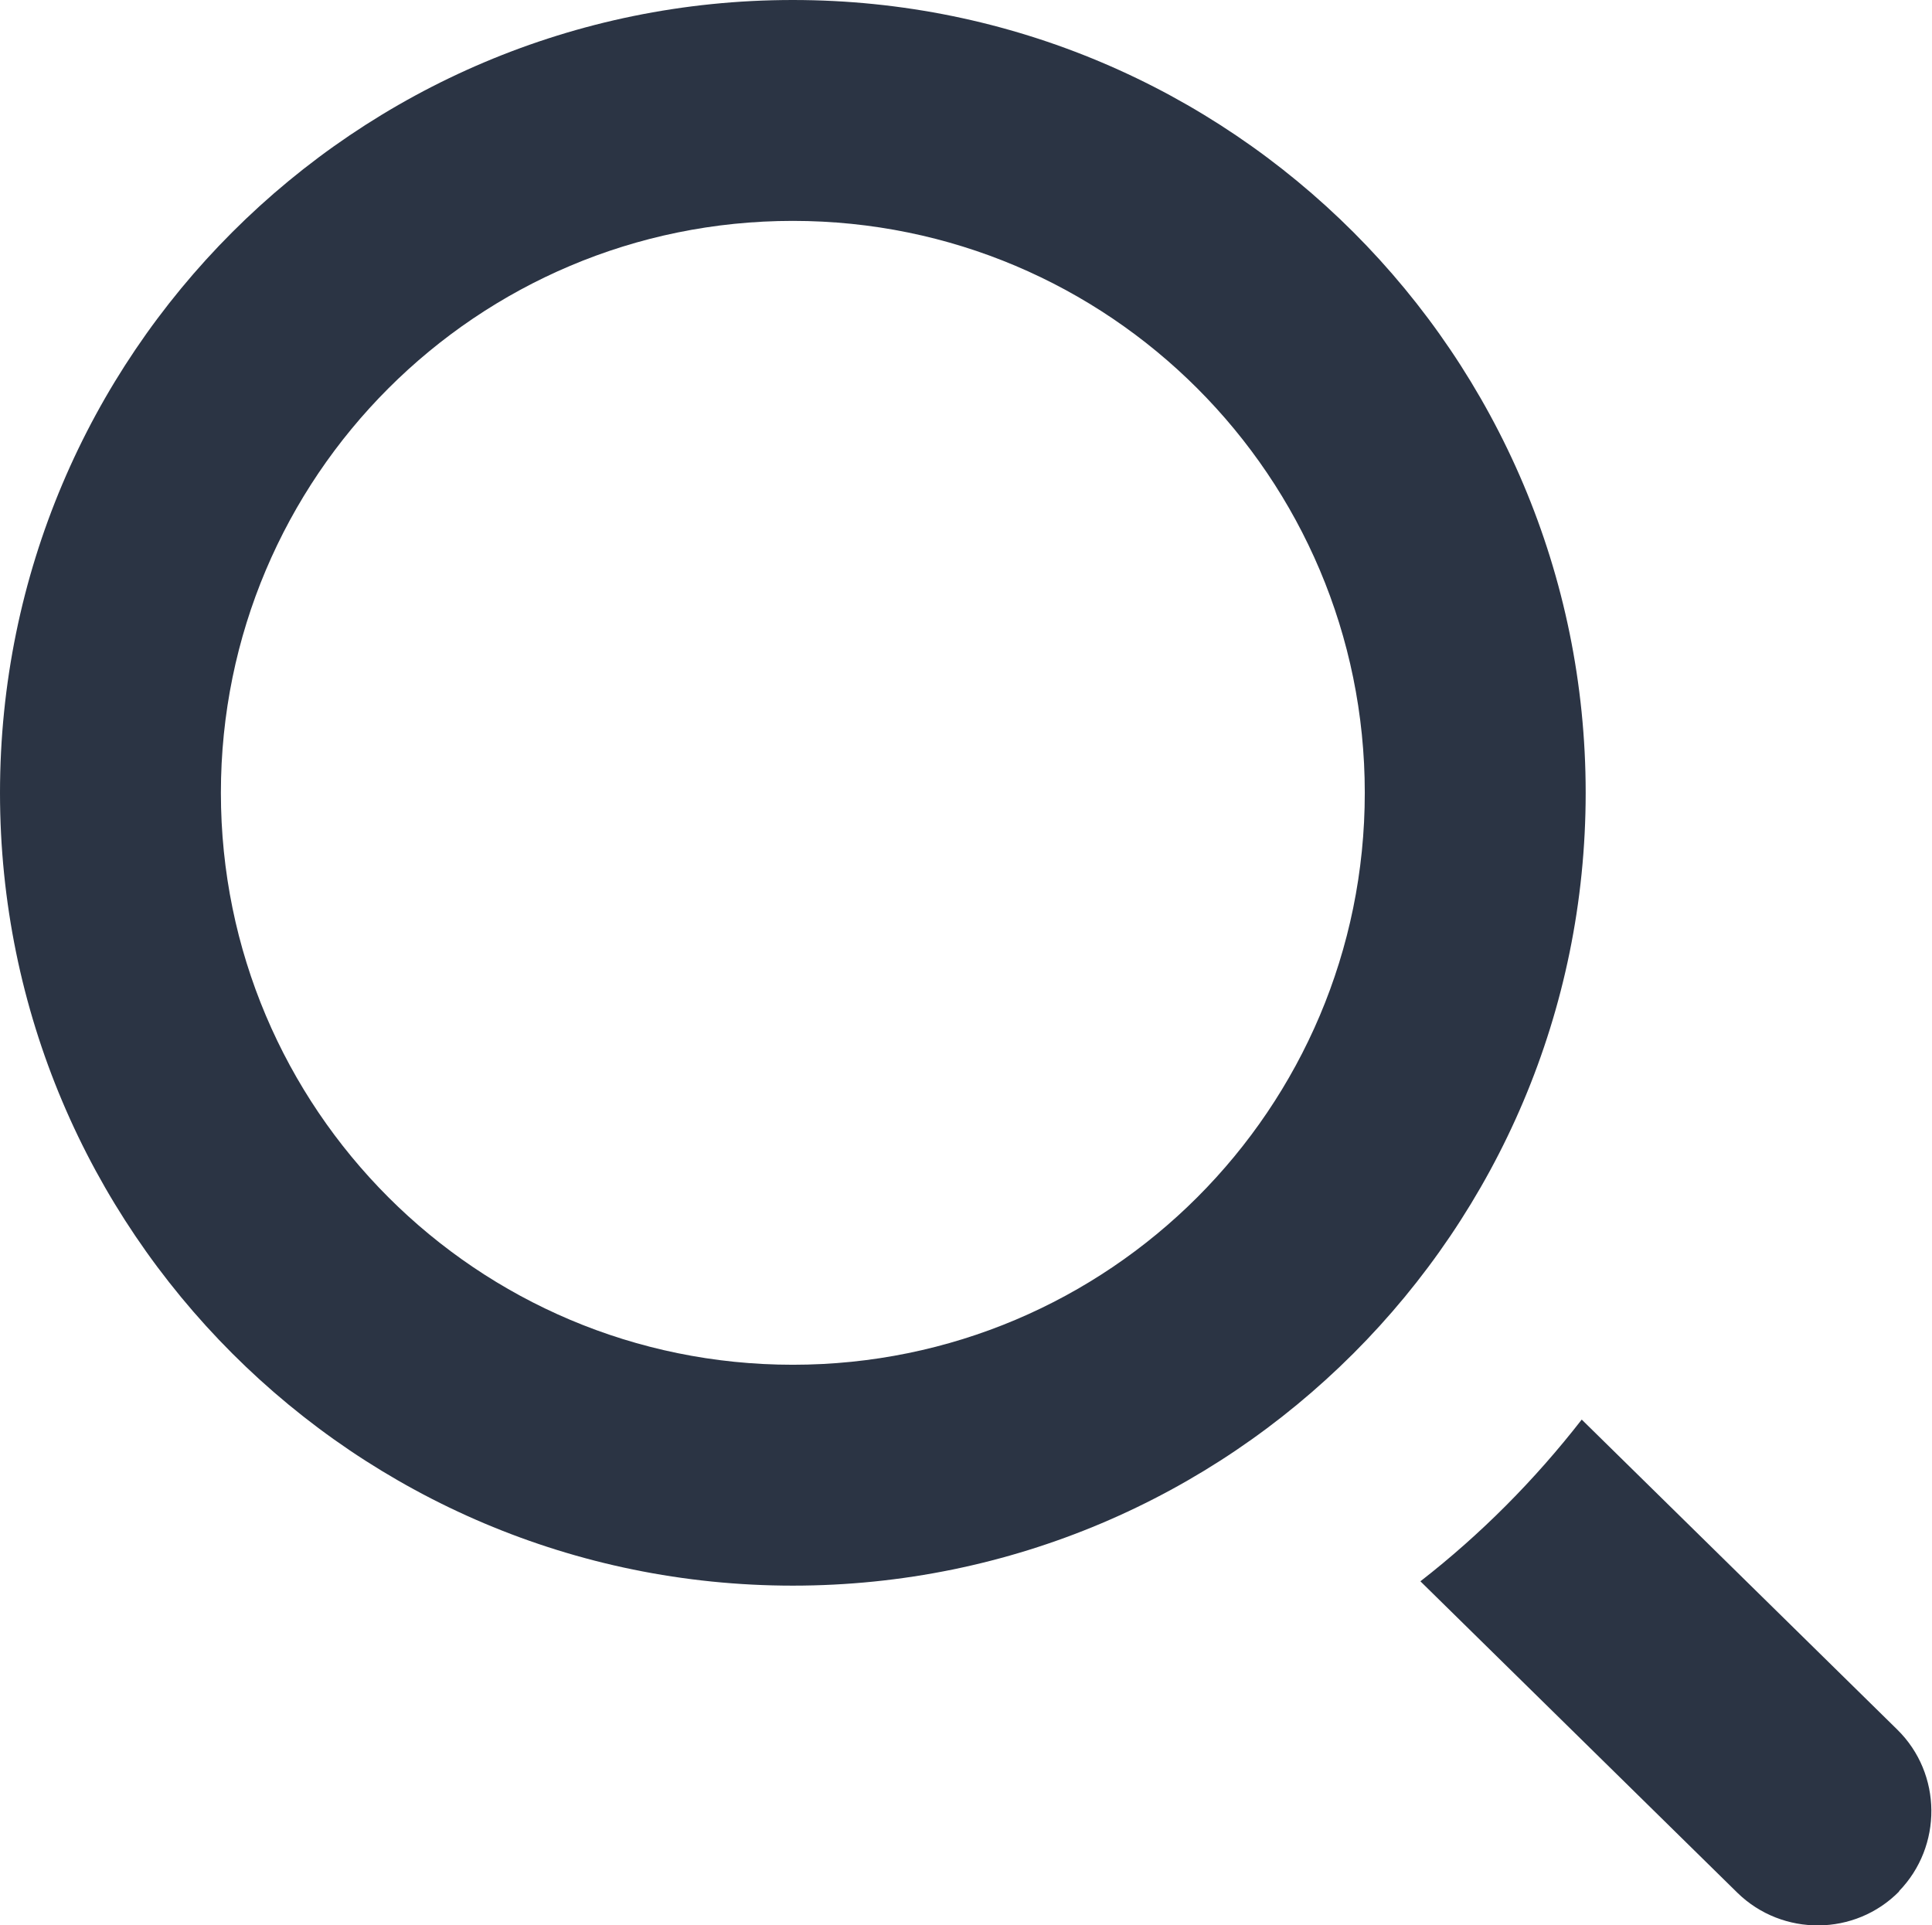
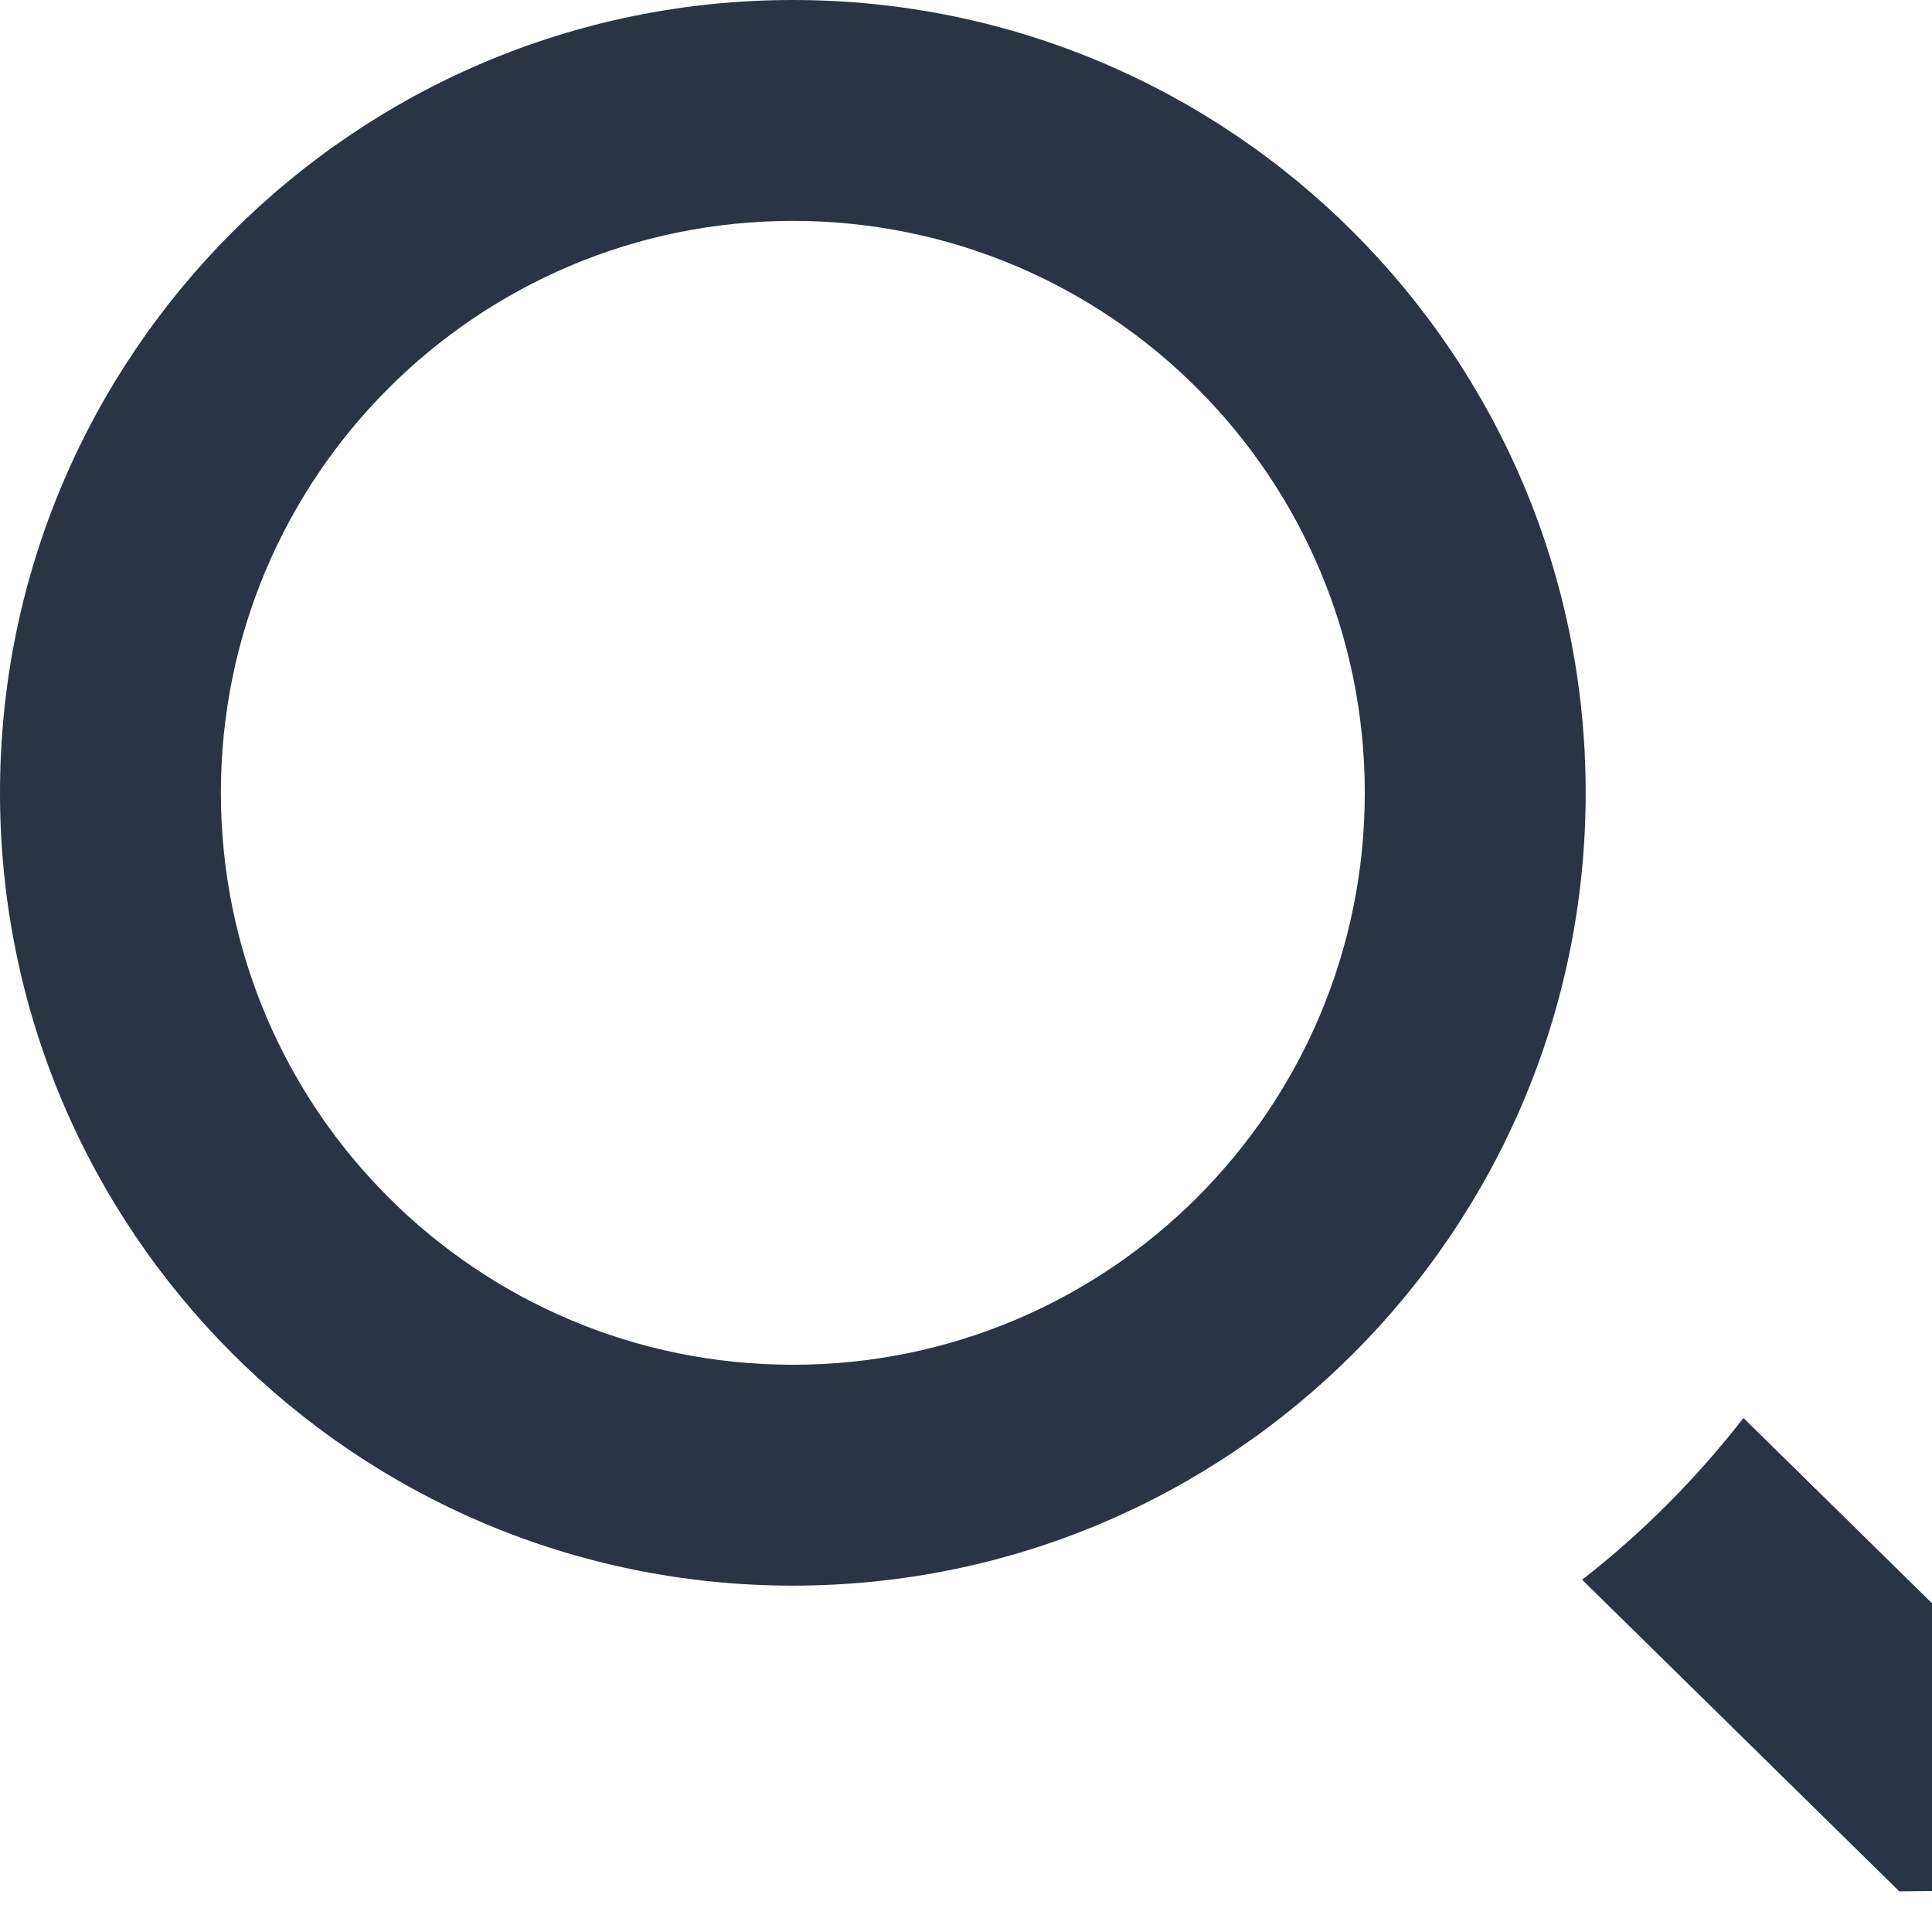
<svg xmlns="http://www.w3.org/2000/svg" id="Layer_2" viewBox="0 0 48.98 48.81">
  <defs>
    <style>.cls-1{fill:#2b3444;fill-rule:evenodd;stroke-width:0px;}</style>
  </defs>
  <g id="Layer_1-2">
-     <path class="cls-1" d="m20.1,0C9,0,0,9,0,20.1s9,20.1,20.1,20.1,20.1-9,20.1-20.1S31.2,0,20.1,0Zm28.05,47.95c-1.12,1.14-2.96,1.15-4.1.04l-8.04-7.9c1.53-1.19,2.9-2.57,4.09-4.1l8,7.86c1.14,1.12,1.15,2.96.04,4.1ZM20.1,5.6c8.01,0,14.5,6.49,14.5,14.5s-6.49,14.5-14.5,14.5-14.5-6.49-14.5-14.5,6.49-14.5,14.5-14.5h0Z" />
+     <path class="cls-1" d="m20.1,0C9,0,0,9,0,20.1s9,20.1,20.1,20.1,20.1-9,20.1-20.1S31.2,0,20.1,0Zm28.05,47.95l-8.04-7.9c1.53-1.19,2.9-2.57,4.09-4.1l8,7.86c1.14,1.12,1.15,2.96.04,4.1ZM20.1,5.6c8.01,0,14.5,6.49,14.5,14.5s-6.49,14.5-14.5,14.5-14.5-6.49-14.5-14.5,6.49-14.5,14.5-14.5h0Z" />
  </g>
</svg>